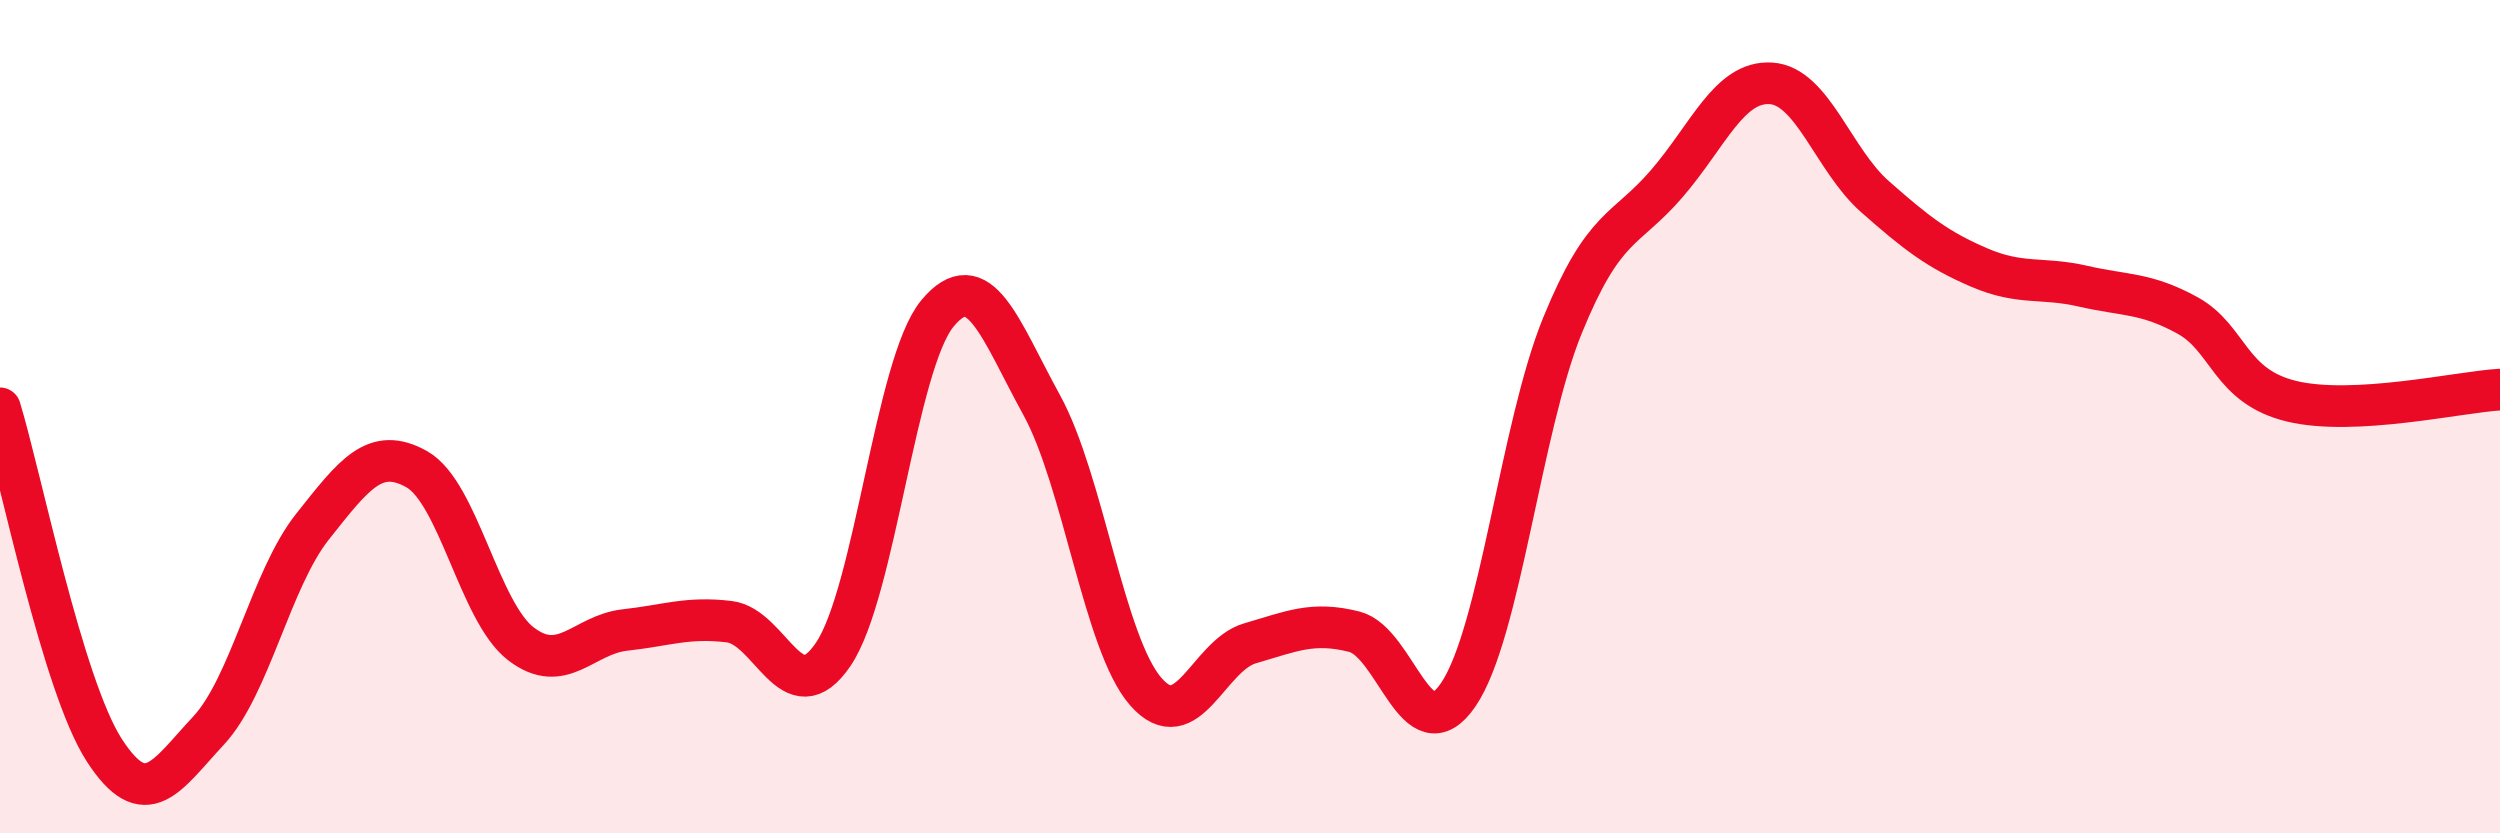
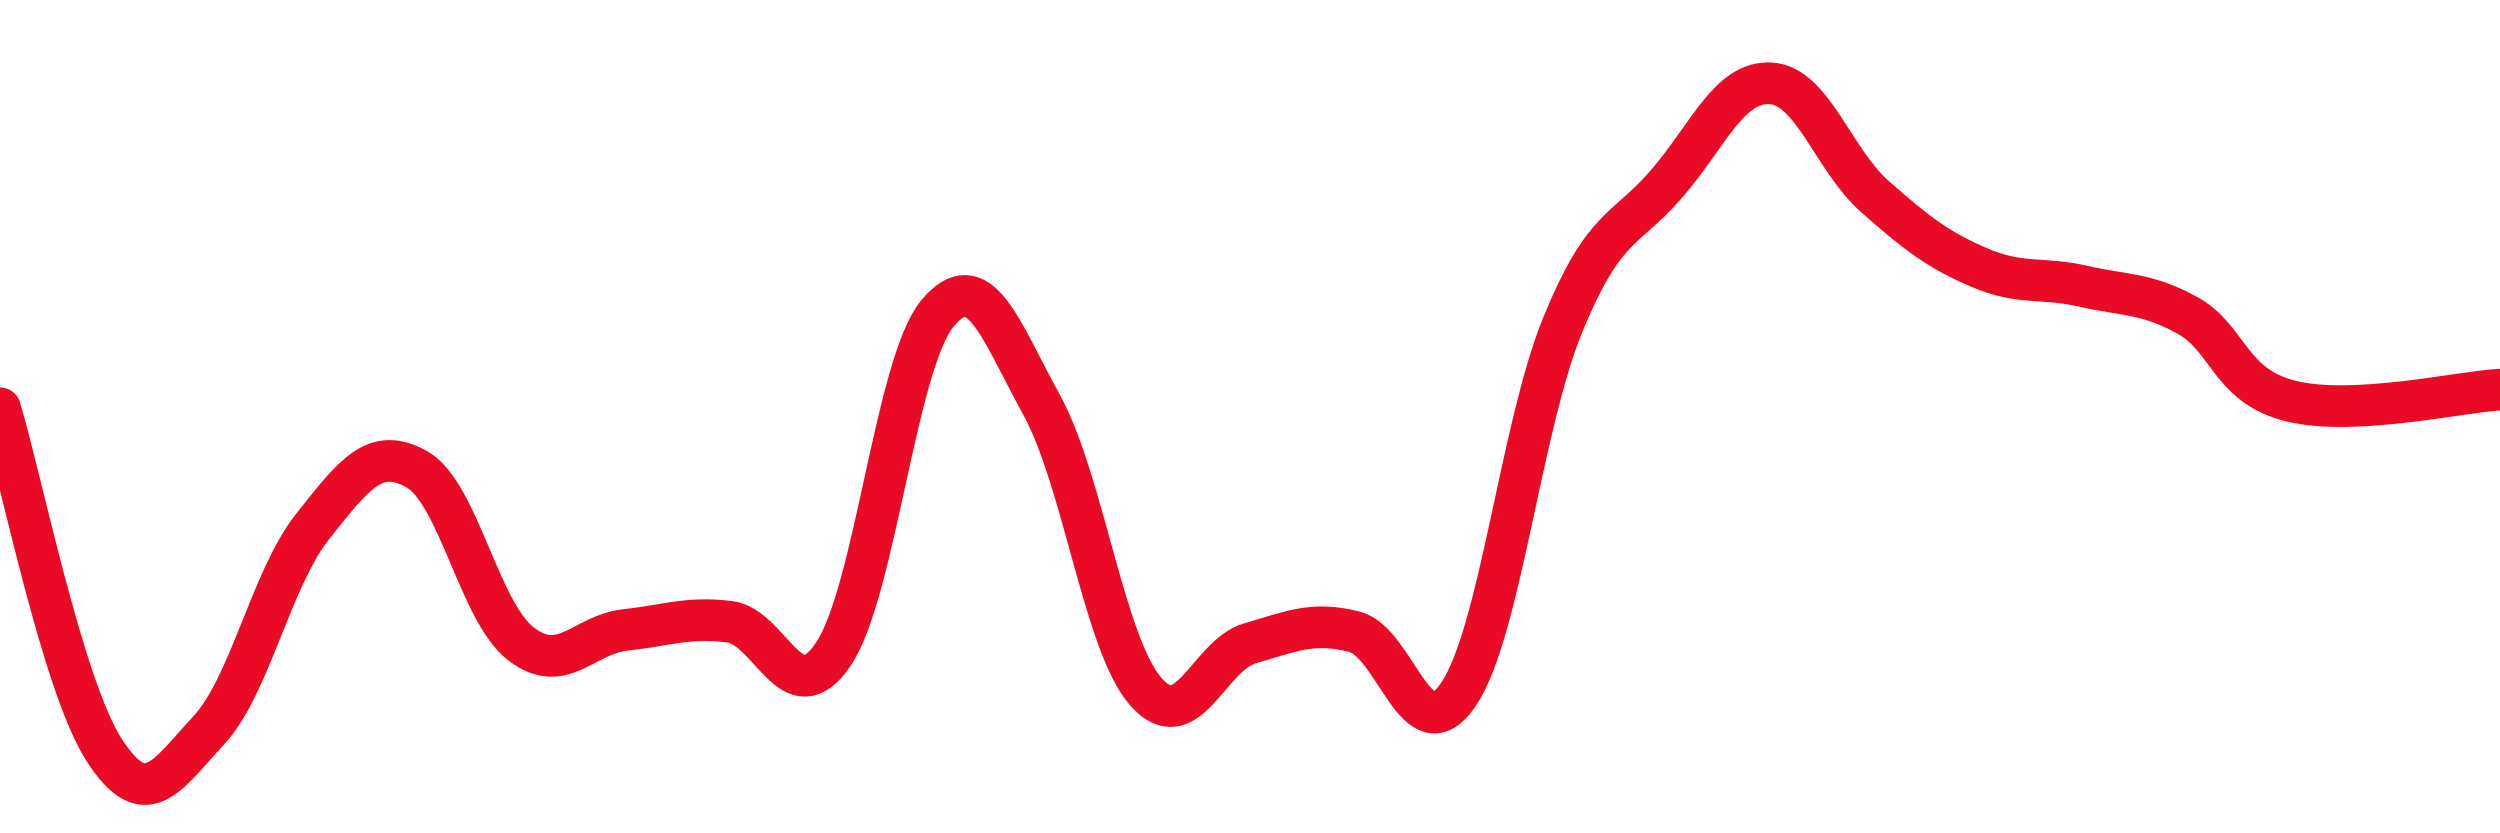
<svg xmlns="http://www.w3.org/2000/svg" width="60" height="20" viewBox="0 0 60 20">
-   <path d="M 0,9.8 C 0.5,11.44 1.5,16.45 2.5,18 C 3.5,19.55 4,18.61 5,17.54 C 6,16.47 6.5,13.9 7.5,12.64 C 8.5,11.38 9,10.7 10,11.26 C 11,11.82 11.5,14.68 12.5,15.45 C 13.5,16.22 14,15.23 15,15.12 C 16,15.01 16.5,14.8 17.5,14.92 C 18.5,15.04 19,17.18 20,15.7 C 21,14.22 21.5,8.72 22.5,7.52 C 23.5,6.32 24,7.9 25,9.72 C 26,11.54 26.5,15.46 27.5,16.6 C 28.5,17.74 29,15.73 30,15.44 C 31,15.15 31.5,14.91 32.5,15.16 C 33.5,15.41 34,18.14 35,16.67 C 36,15.2 36.5,10.26 37.5,7.81 C 38.5,5.36 39,5.57 40,4.41 C 41,3.25 41.5,1.94 42.5,2 C 43.5,2.06 44,3.84 45,4.72 C 46,5.6 46.5,5.99 47.5,6.42 C 48.5,6.85 49,6.64 50,6.87 C 51,7.1 51.5,7.02 52.5,7.57 C 53.5,8.12 53.5,9.27 55,9.63 C 56.5,9.99 59,9.41 60,9.35L60 20L0 20Z" fill="#EB0A25" opacity="0.1" stroke-linecap="round" stroke-linejoin="round" />
  <path d="M 0,9.8 C 0.5,11.44 1.5,16.45 2.5,18 C 3.5,19.55 4,18.61 5,17.54 C 6,16.47 6.5,13.9 7.5,12.64 C 8.5,11.38 9,10.7 10,11.26 C 11,11.82 11.5,14.68 12.5,15.45 C 13.5,16.22 14,15.23 15,15.12 C 16,15.01 16.5,14.8 17.5,14.92 C 18.5,15.04 19,17.18 20,15.7 C 21,14.22 21.5,8.72 22.5,7.52 C 23.5,6.32 24,7.9 25,9.72 C 26,11.54 26.5,15.46 27.5,16.6 C 28.5,17.74 29,15.73 30,15.44 C 31,15.15 31.5,14.91 32.5,15.16 C 33.5,15.41 34,18.14 35,16.67 C 36,15.2 36.5,10.26 37.5,7.81 C 38.5,5.36 39,5.57 40,4.41 C 41,3.25 41.5,1.94 42.5,2 C 43.5,2.06 44,3.84 45,4.72 C 46,5.6 46.5,5.99 47.5,6.42 C 48.5,6.85 49,6.64 50,6.87 C 51,7.1 51.5,7.02 52.5,7.57 C 53.5,8.12 53.5,9.27 55,9.63 C 56.5,9.99 59,9.41 60,9.35" stroke="#EB0A25" stroke-width="1" fill="none" stroke-linecap="round" stroke-linejoin="round" />
</svg>